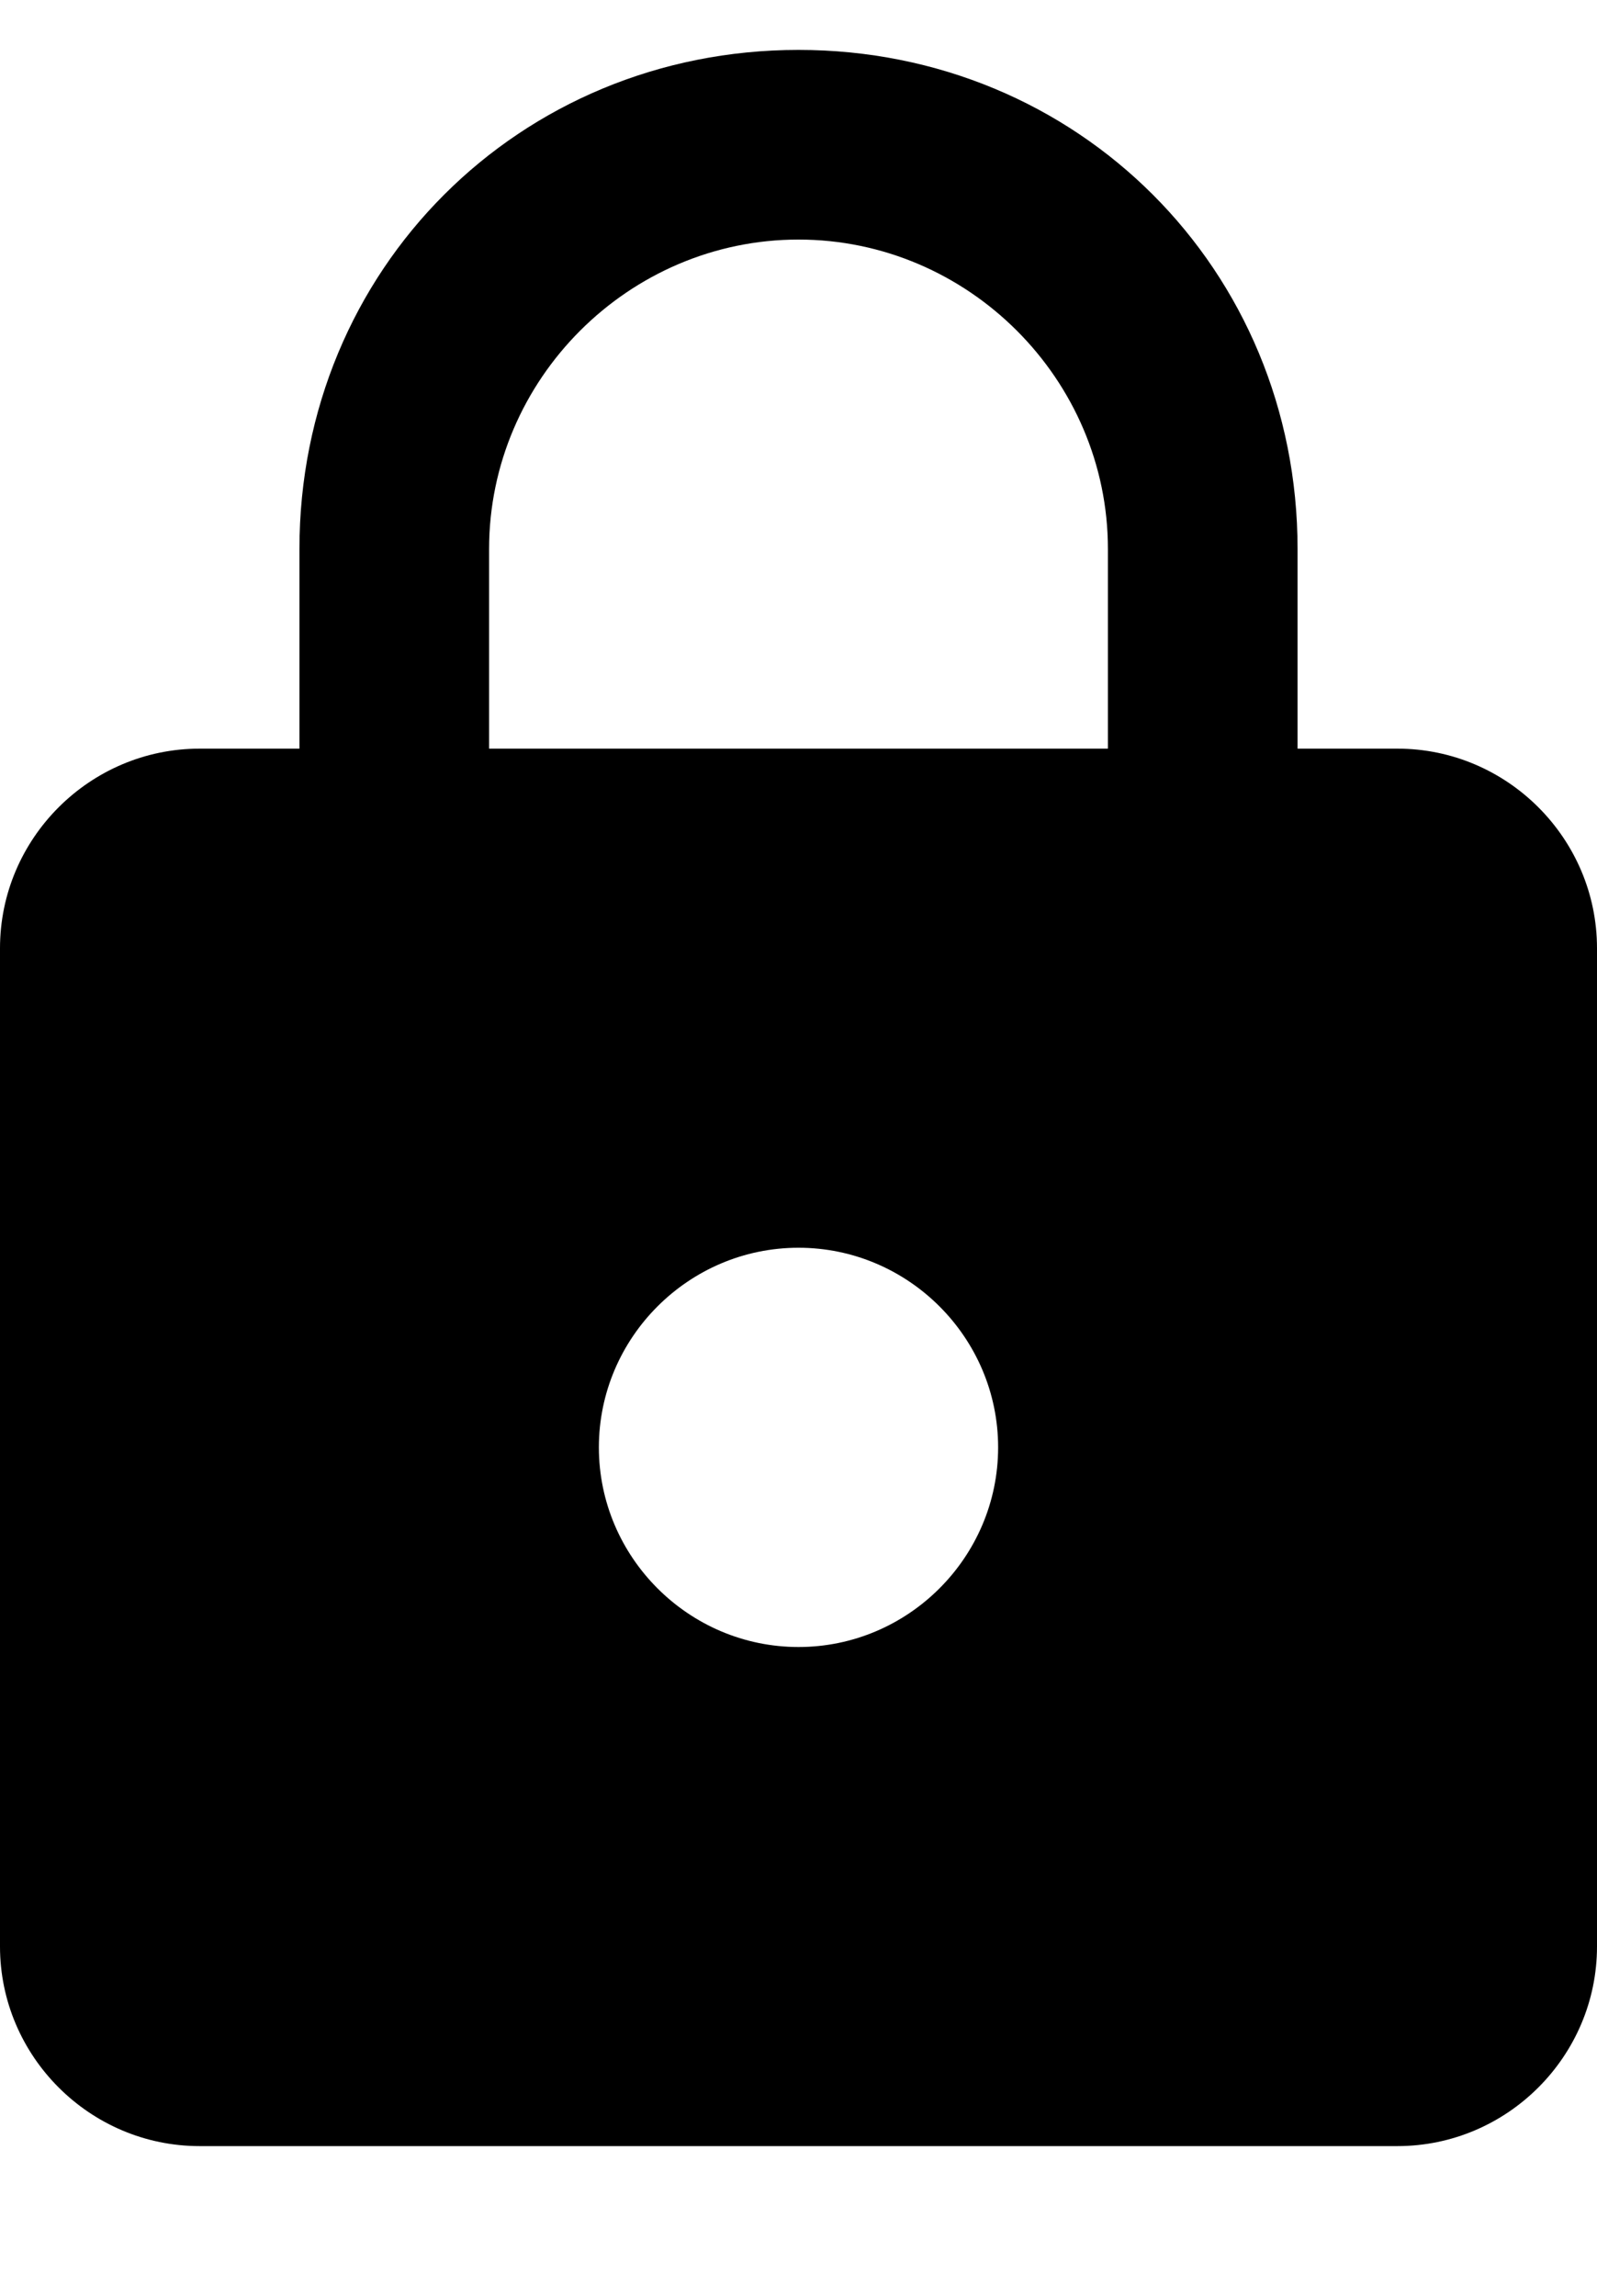
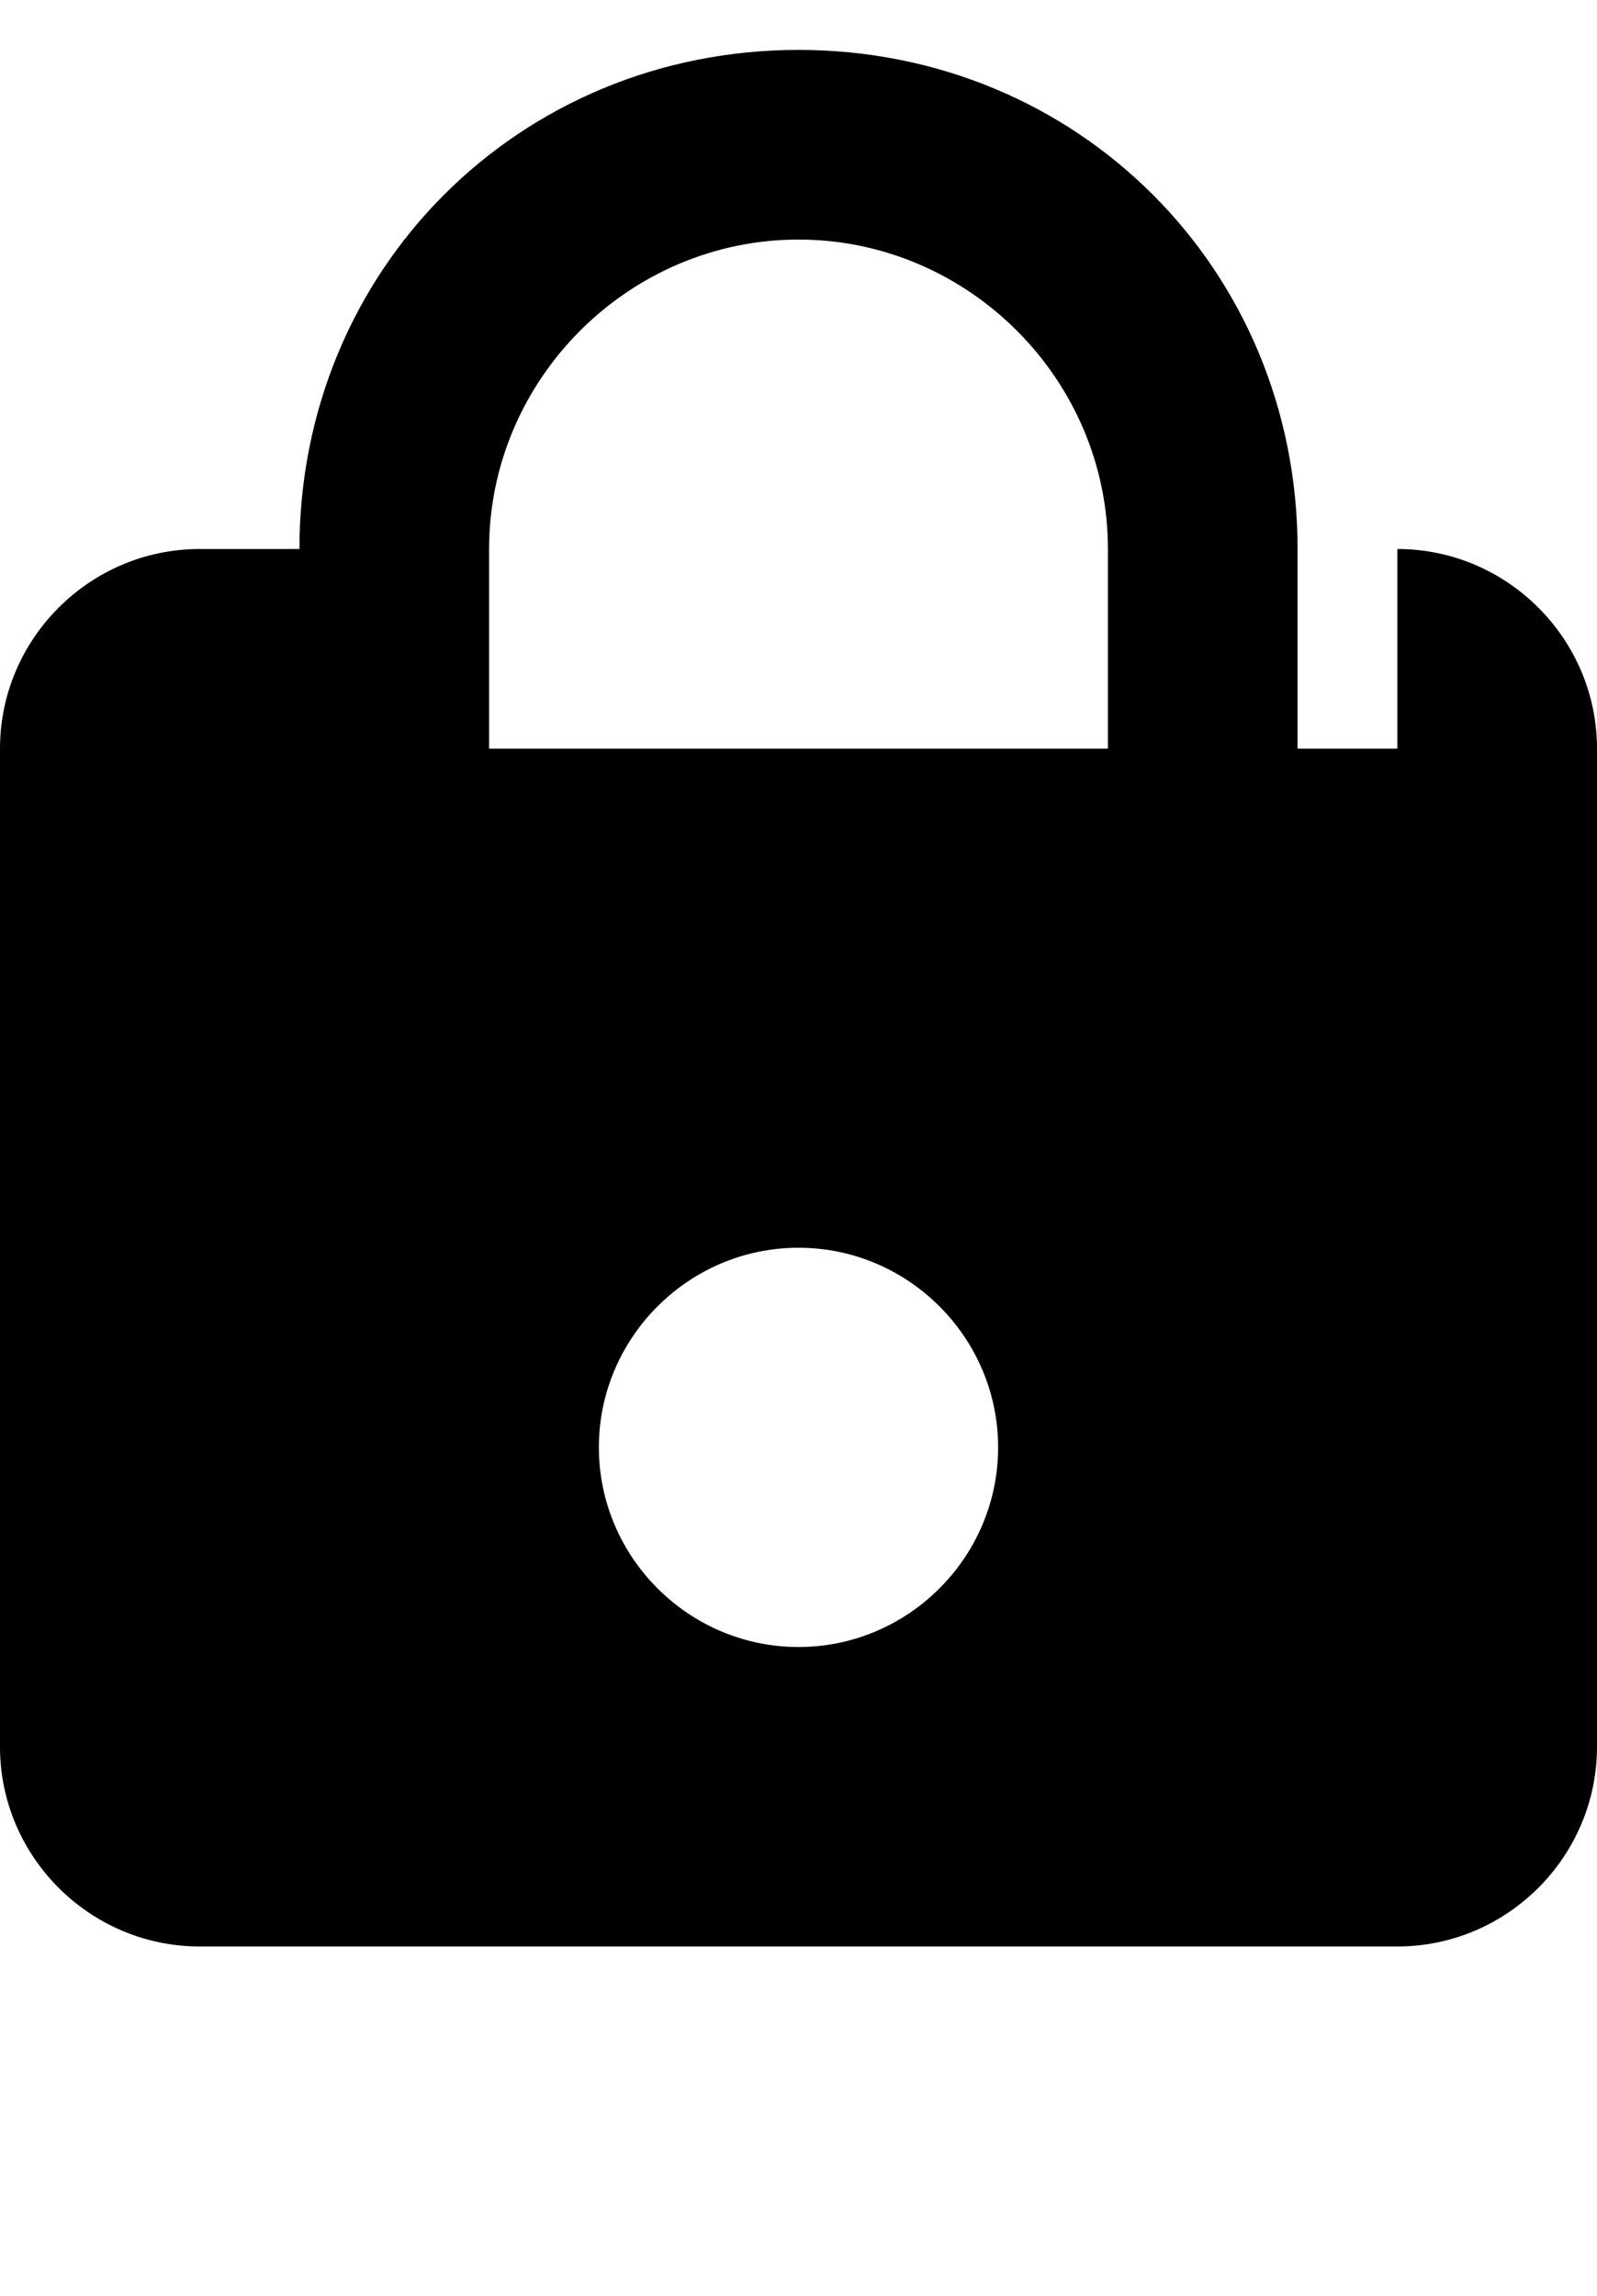
<svg xmlns="http://www.w3.org/2000/svg" viewBox="0 0 16 23">
-   <path d="M14 7.5h-1v-2c0-2.8-2.2-5-5-5s-5 2.2-5 5v2H2c-1.1 0-2 .9-2 2v10c0 1.1.9 2 2 2h12c1.1 0 2-.9 2-2v-10c0-1.1-.9-2-2-2Zm-6 9c-1.1 0-2-.9-2-2s.9-2 2-2 2 .9 2 2-.9 2-2 2Zm3.1-9H4.9v-2c0-1.7 1.4-3.1 3.1-3.1 1.7 0 3.1 1.4 3.1 3.1v2Z" fill-rule="evenodd" />
+   <path d="M14 7.5h-1v-2c0-2.8-2.2-5-5-5s-5 2.2-5 5H2c-1.1 0-2 .9-2 2v10c0 1.1.9 2 2 2h12c1.1 0 2-.9 2-2v-10c0-1.1-.9-2-2-2Zm-6 9c-1.1 0-2-.9-2-2s.9-2 2-2 2 .9 2 2-.9 2-2 2Zm3.1-9H4.9v-2c0-1.7 1.4-3.1 3.1-3.1 1.7 0 3.1 1.4 3.1 3.1v2Z" fill-rule="evenodd" />
</svg>